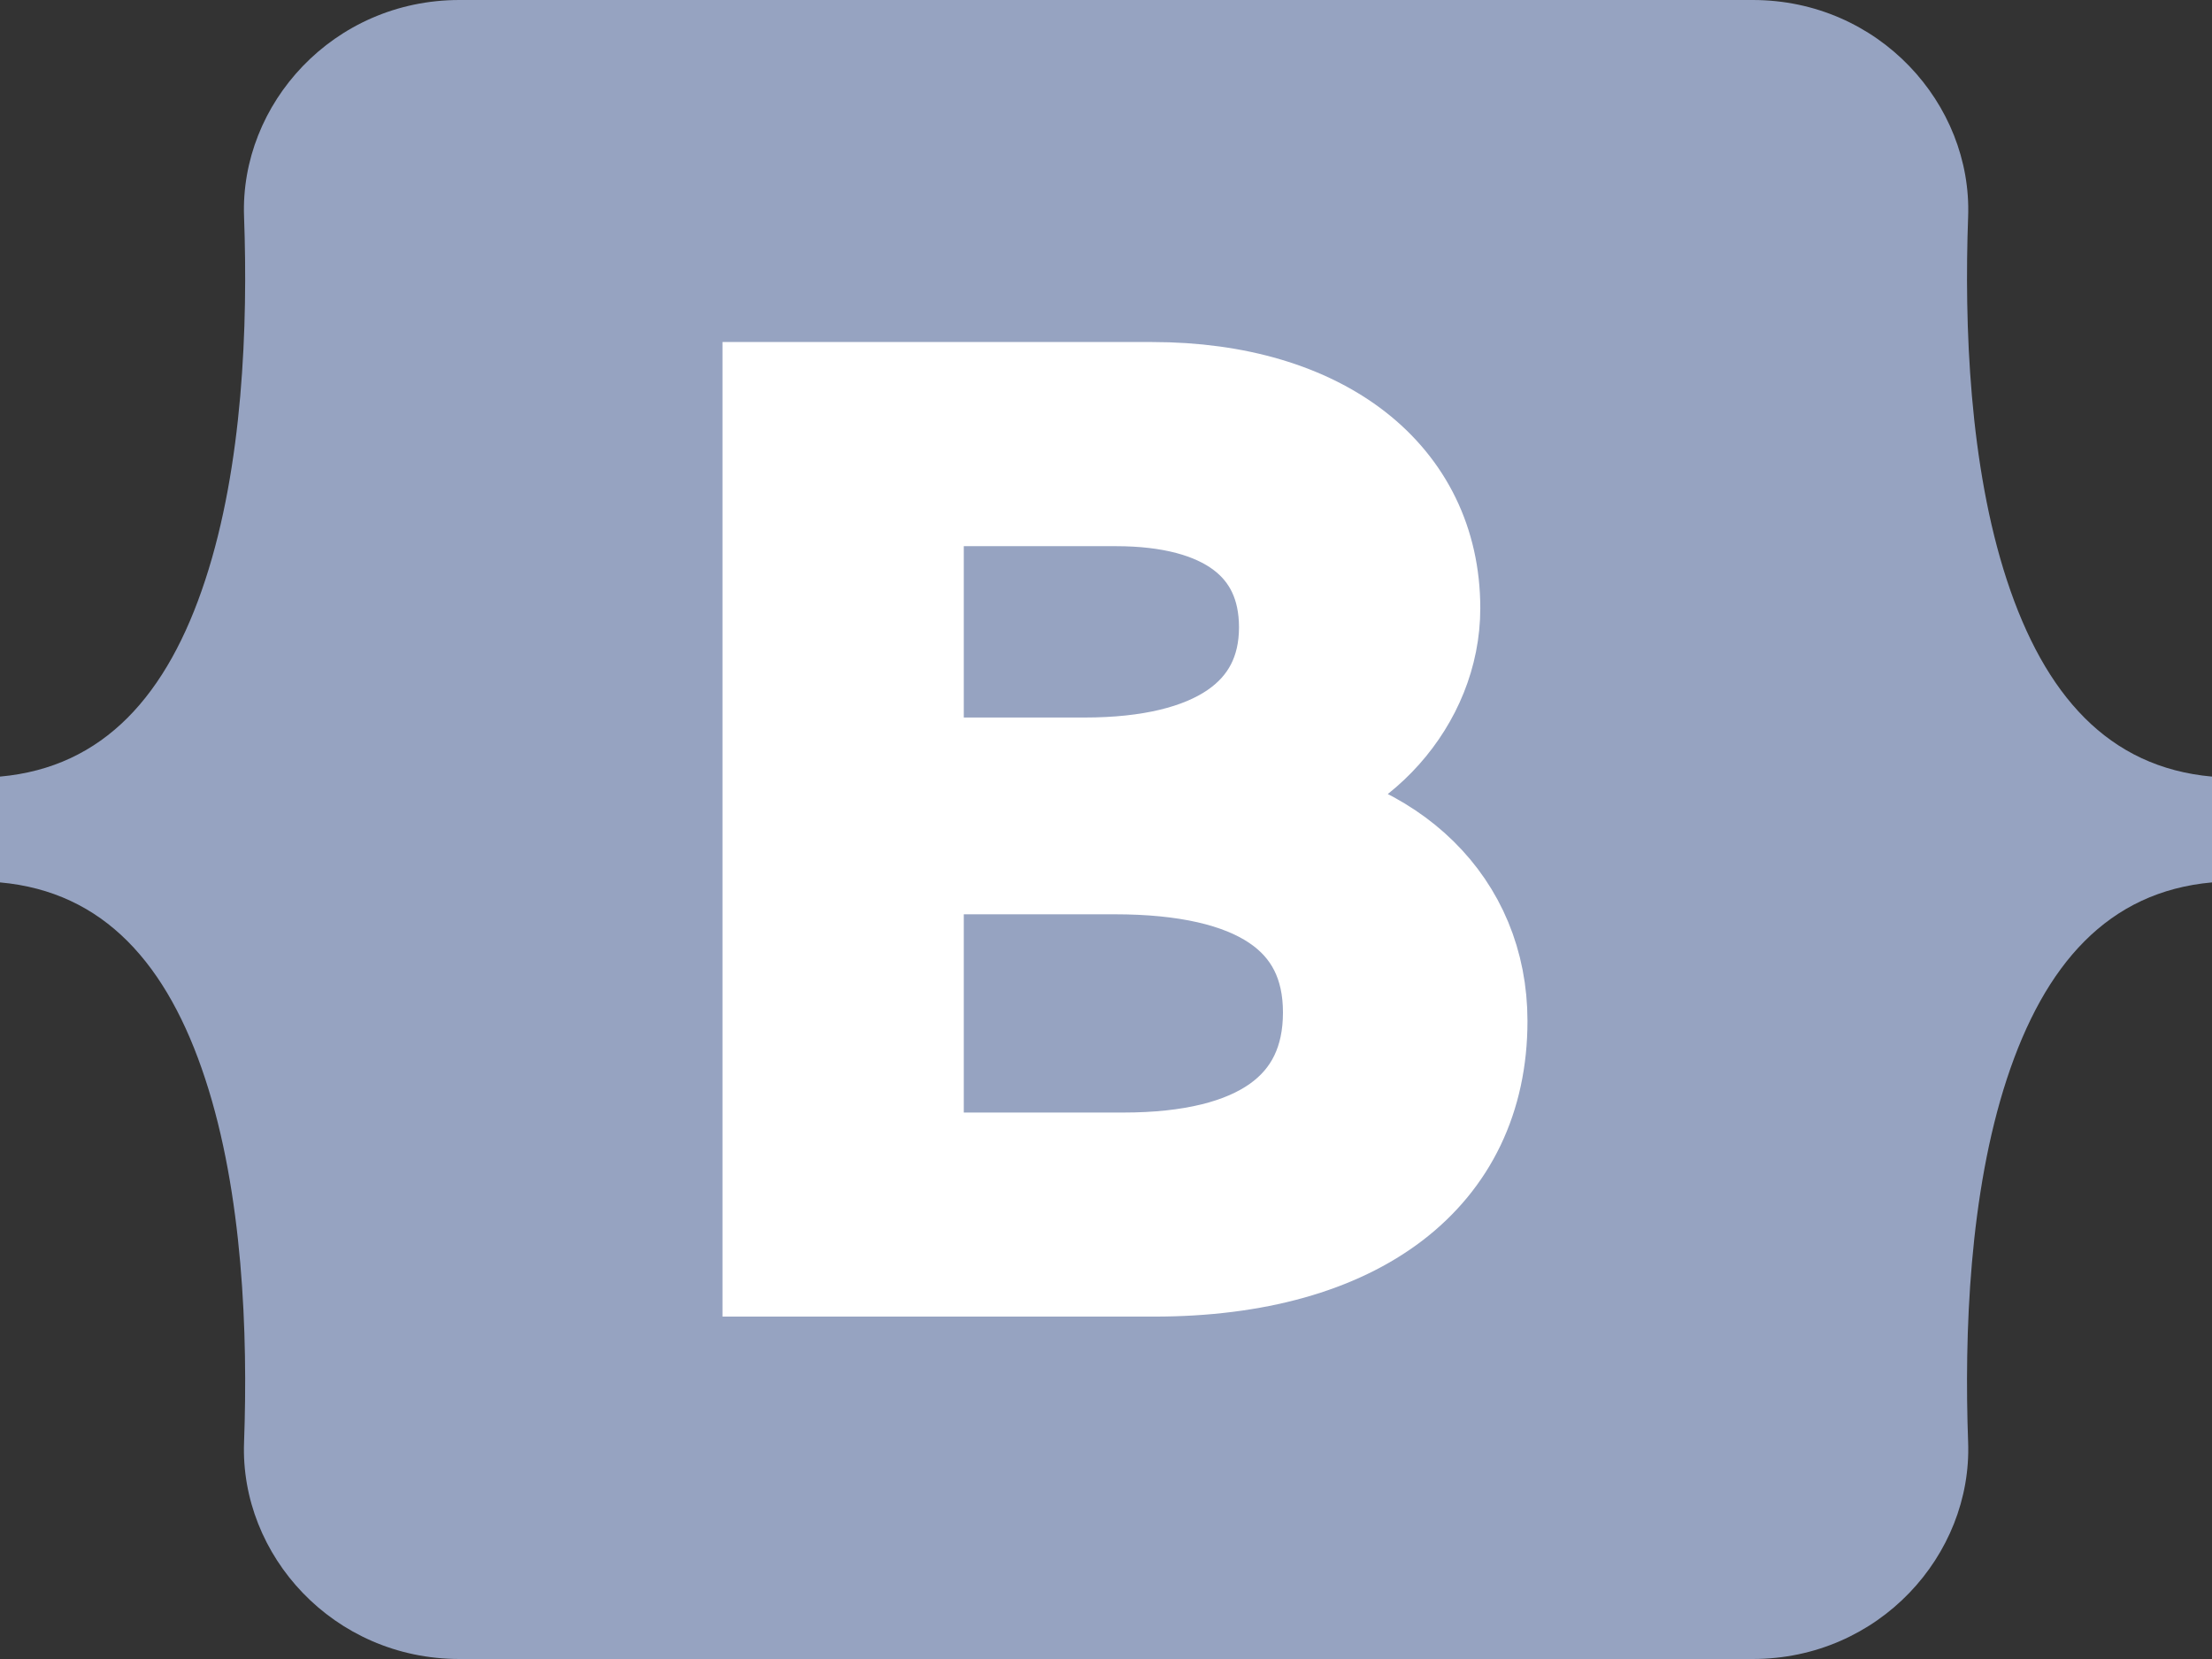
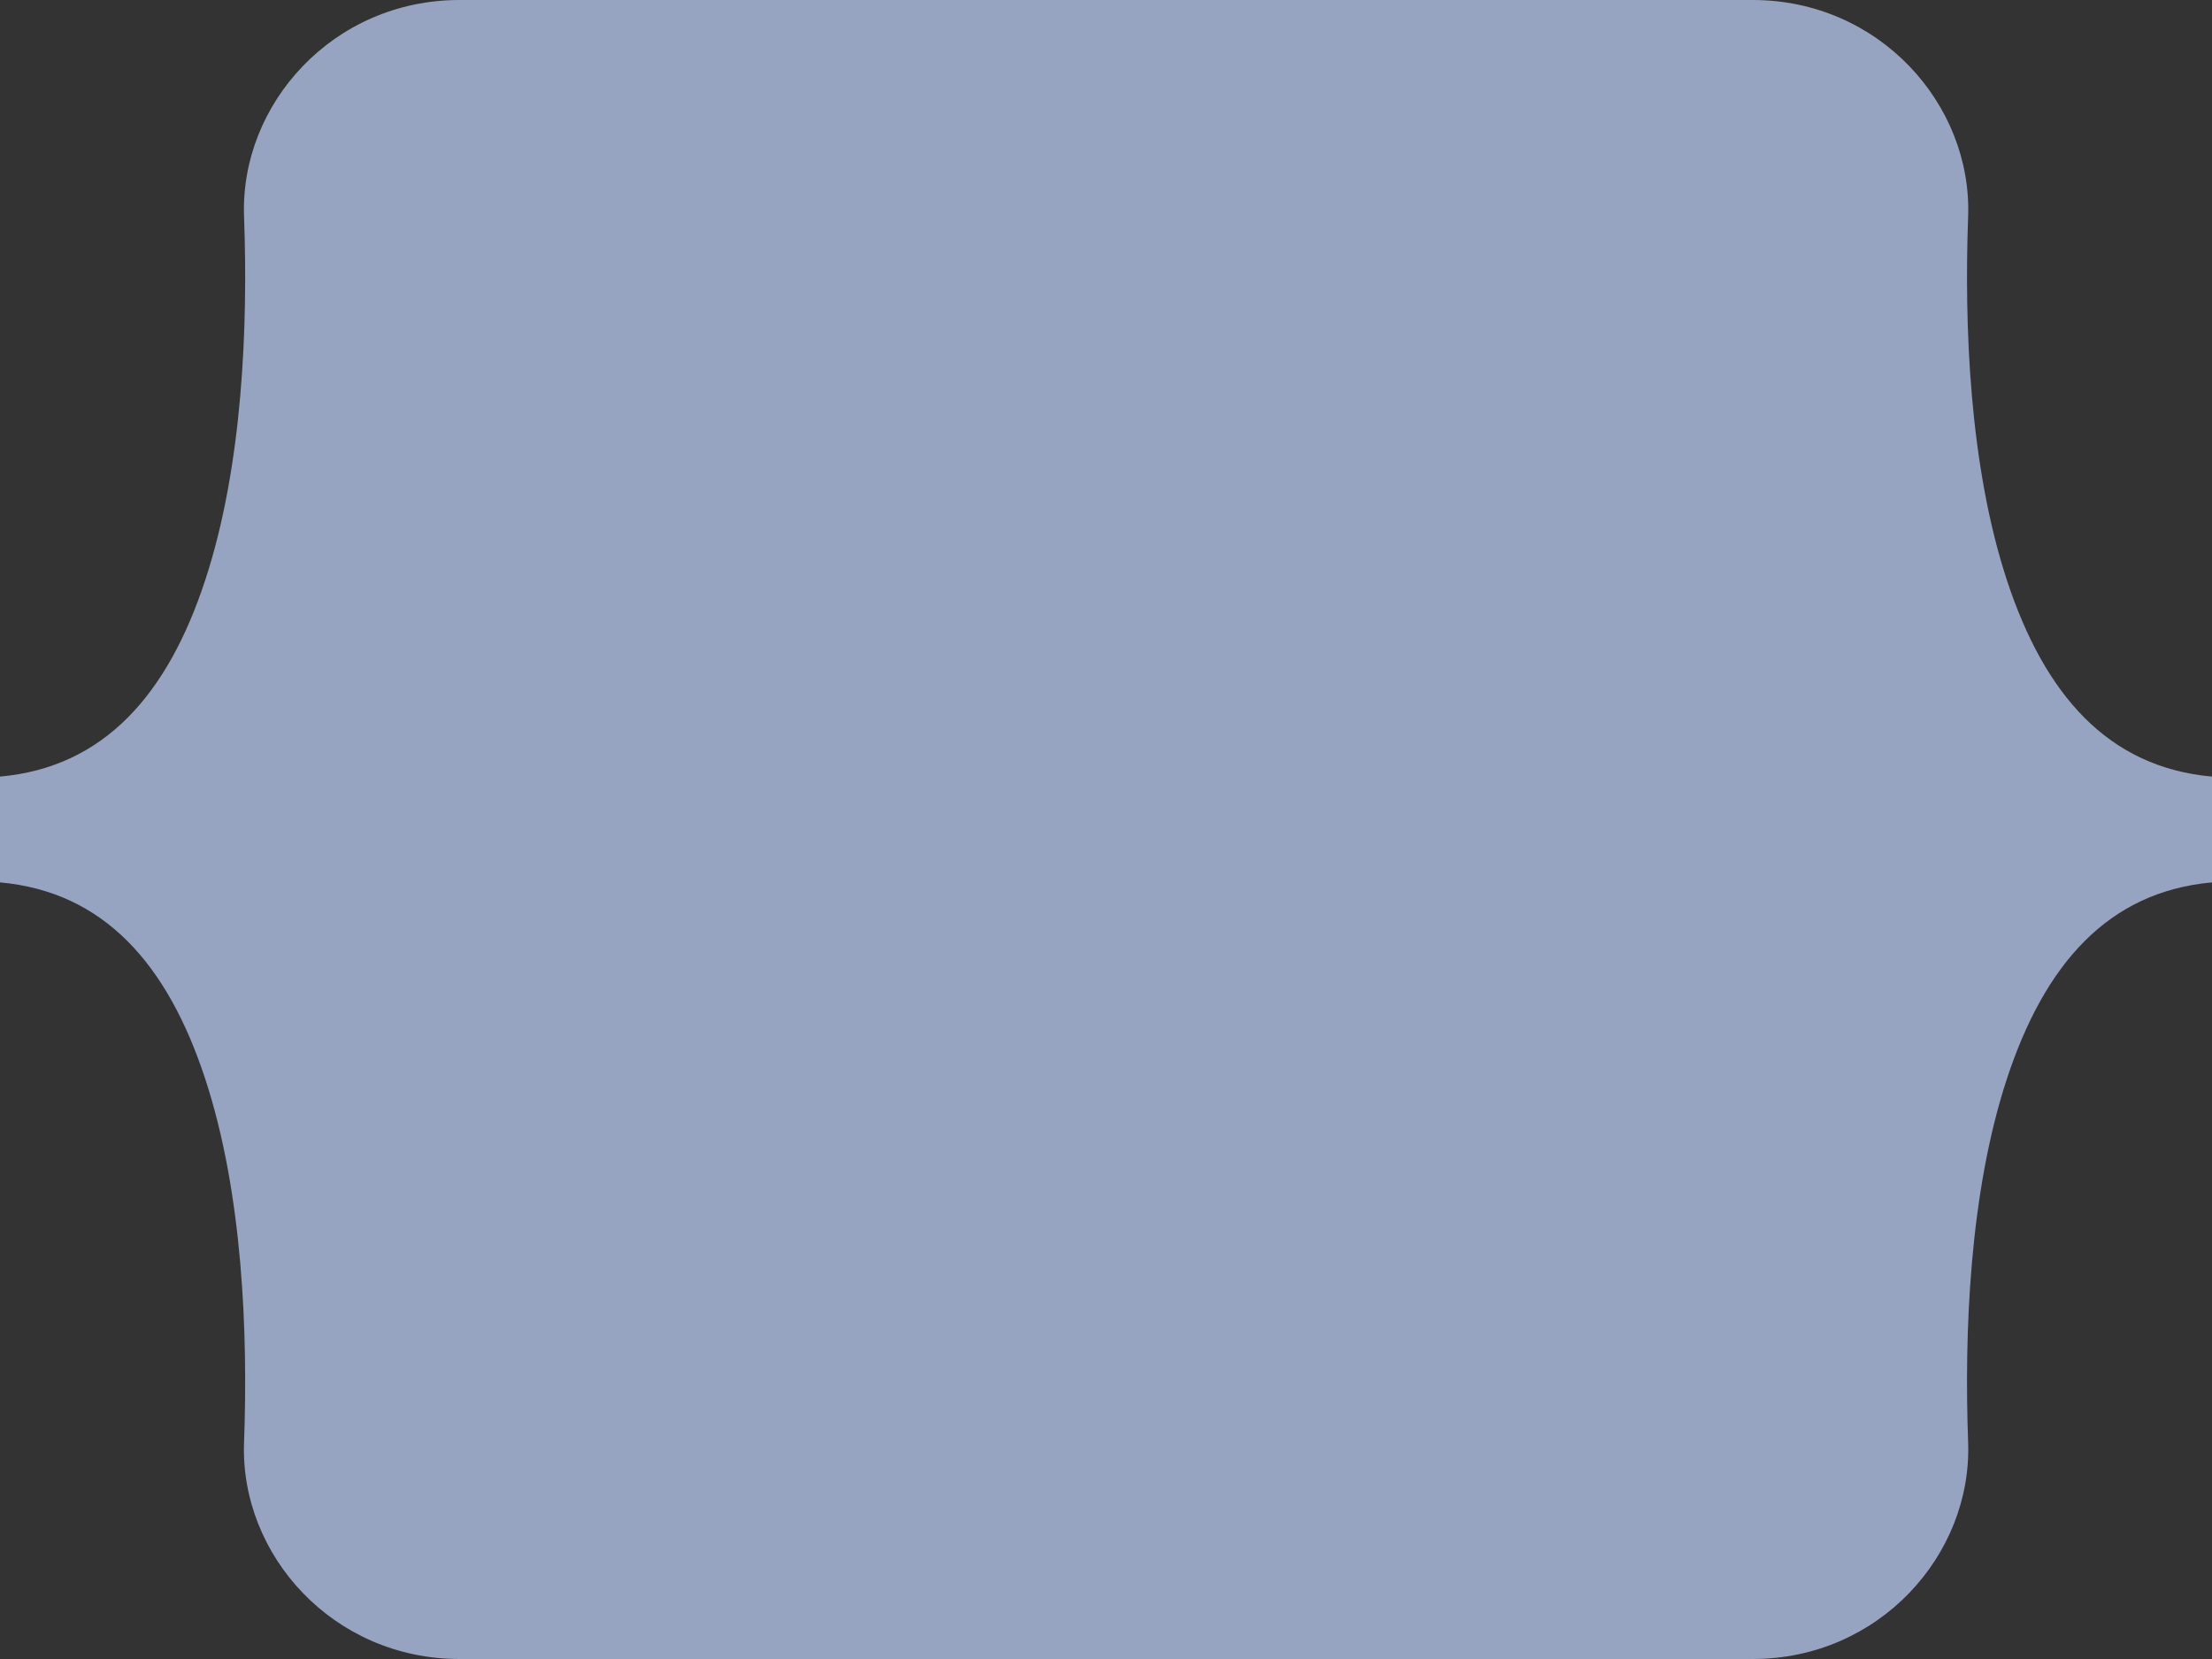
<svg xmlns="http://www.w3.org/2000/svg" width="24" height="18" viewBox="0 0 24 18" fill="none">
  <rect x="0" y="0" width="24" height="18" fill="#333333" stroke="none" />
  <path d="M2.648 2.352C2.602 1.129 3.615 0 4.985 0H19.017C20.386 0 21.399 1.129 21.354 2.352C21.311 3.528 21.367 5.051 21.774 6.293C22.183 7.538 22.872 8.325 24 8.426V9.574C22.872 9.675 22.183 10.462 21.774 11.707C21.367 12.949 21.311 14.472 21.354 15.648C21.399 16.872 20.386 18 19.017 18H4.985C3.615 18 2.602 16.872 2.648 15.648C2.691 14.472 2.635 12.949 2.227 11.707C1.819 10.462 1.128 9.675 0 9.574V8.426C1.128 8.325 1.819 7.538 2.227 6.293C2.635 5.051 2.691 3.528 2.648 2.352Z" fill="#96A3C1" />
-   <path d="M12.521 13.785C14.738 13.785 16.073 12.763 16.073 11.078C16.073 9.804 15.12 8.882 13.705 8.736V8.683C14.745 8.524 15.561 7.615 15.561 6.6C15.561 5.154 14.348 4.211 12.499 4.211H8.339V13.785H12.521ZM9.957 5.426H12.109C13.279 5.426 13.943 5.916 13.943 6.806C13.943 7.754 13.17 8.285 11.769 8.285H9.957V5.426ZM9.957 12.571V9.42H12.094C13.625 9.42 14.42 9.95 14.42 10.985C14.42 12.02 13.647 12.571 12.188 12.571H9.957Z" fill="white" stroke="white" />
</svg>